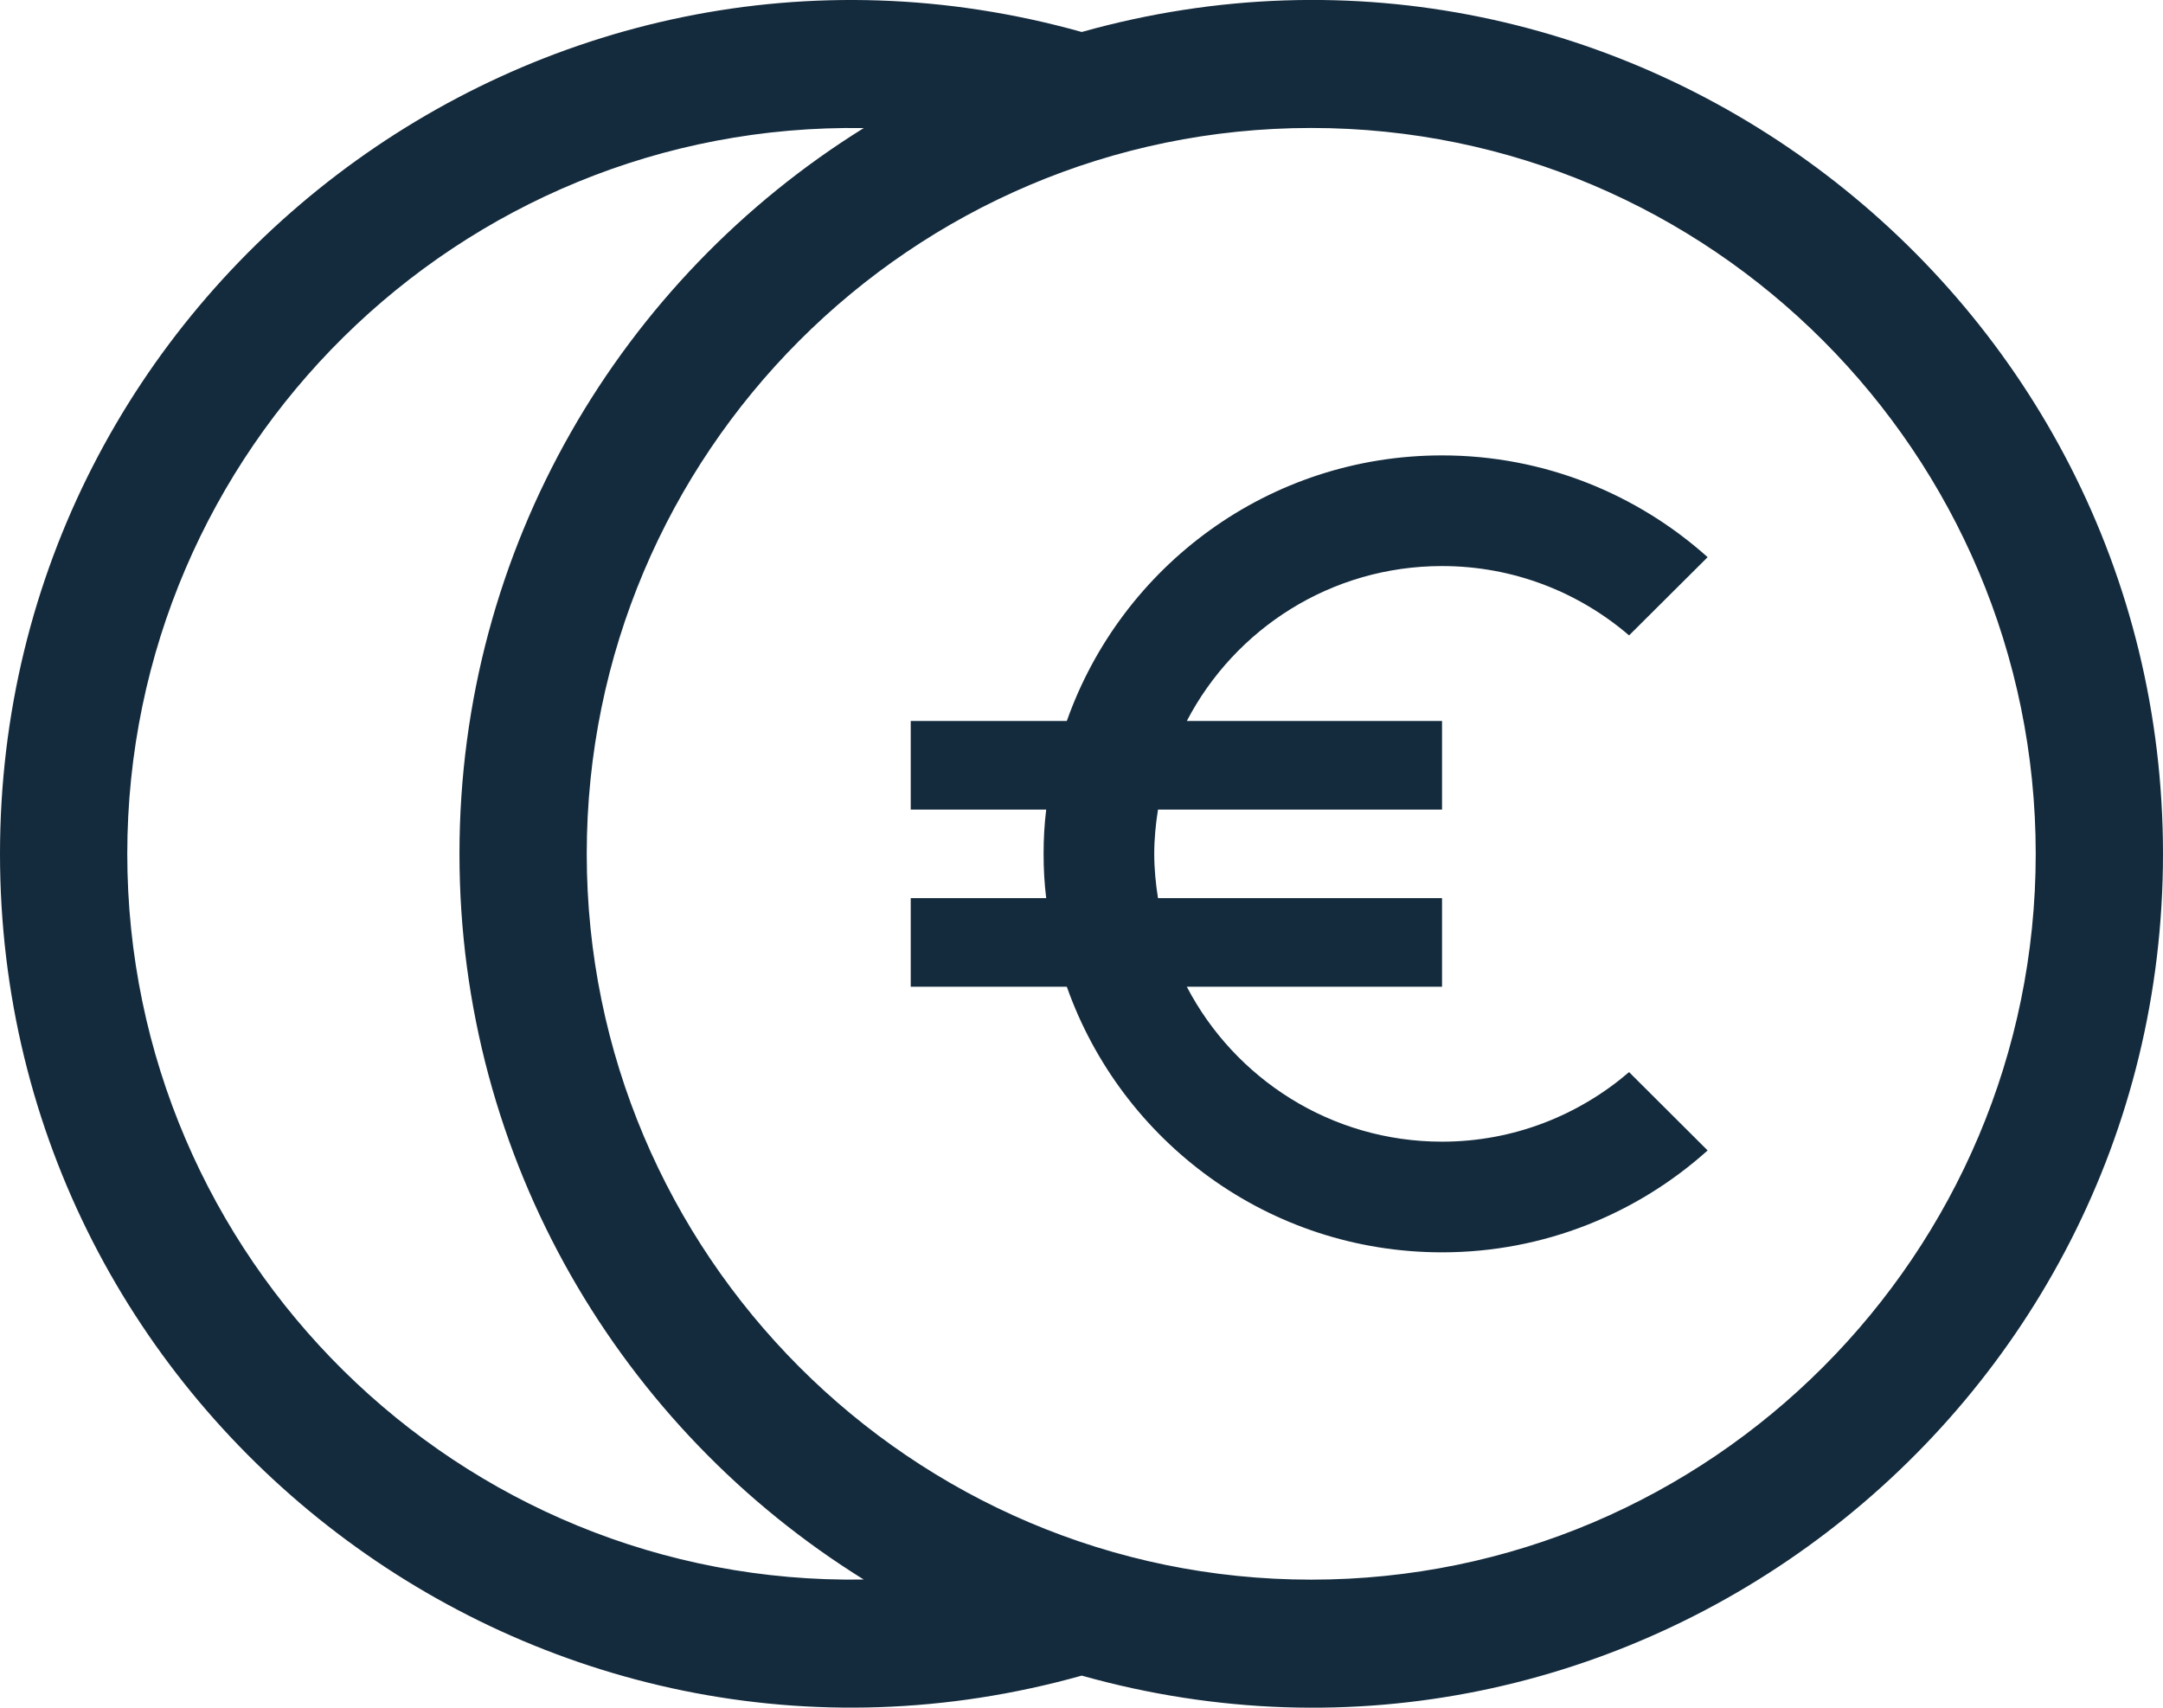
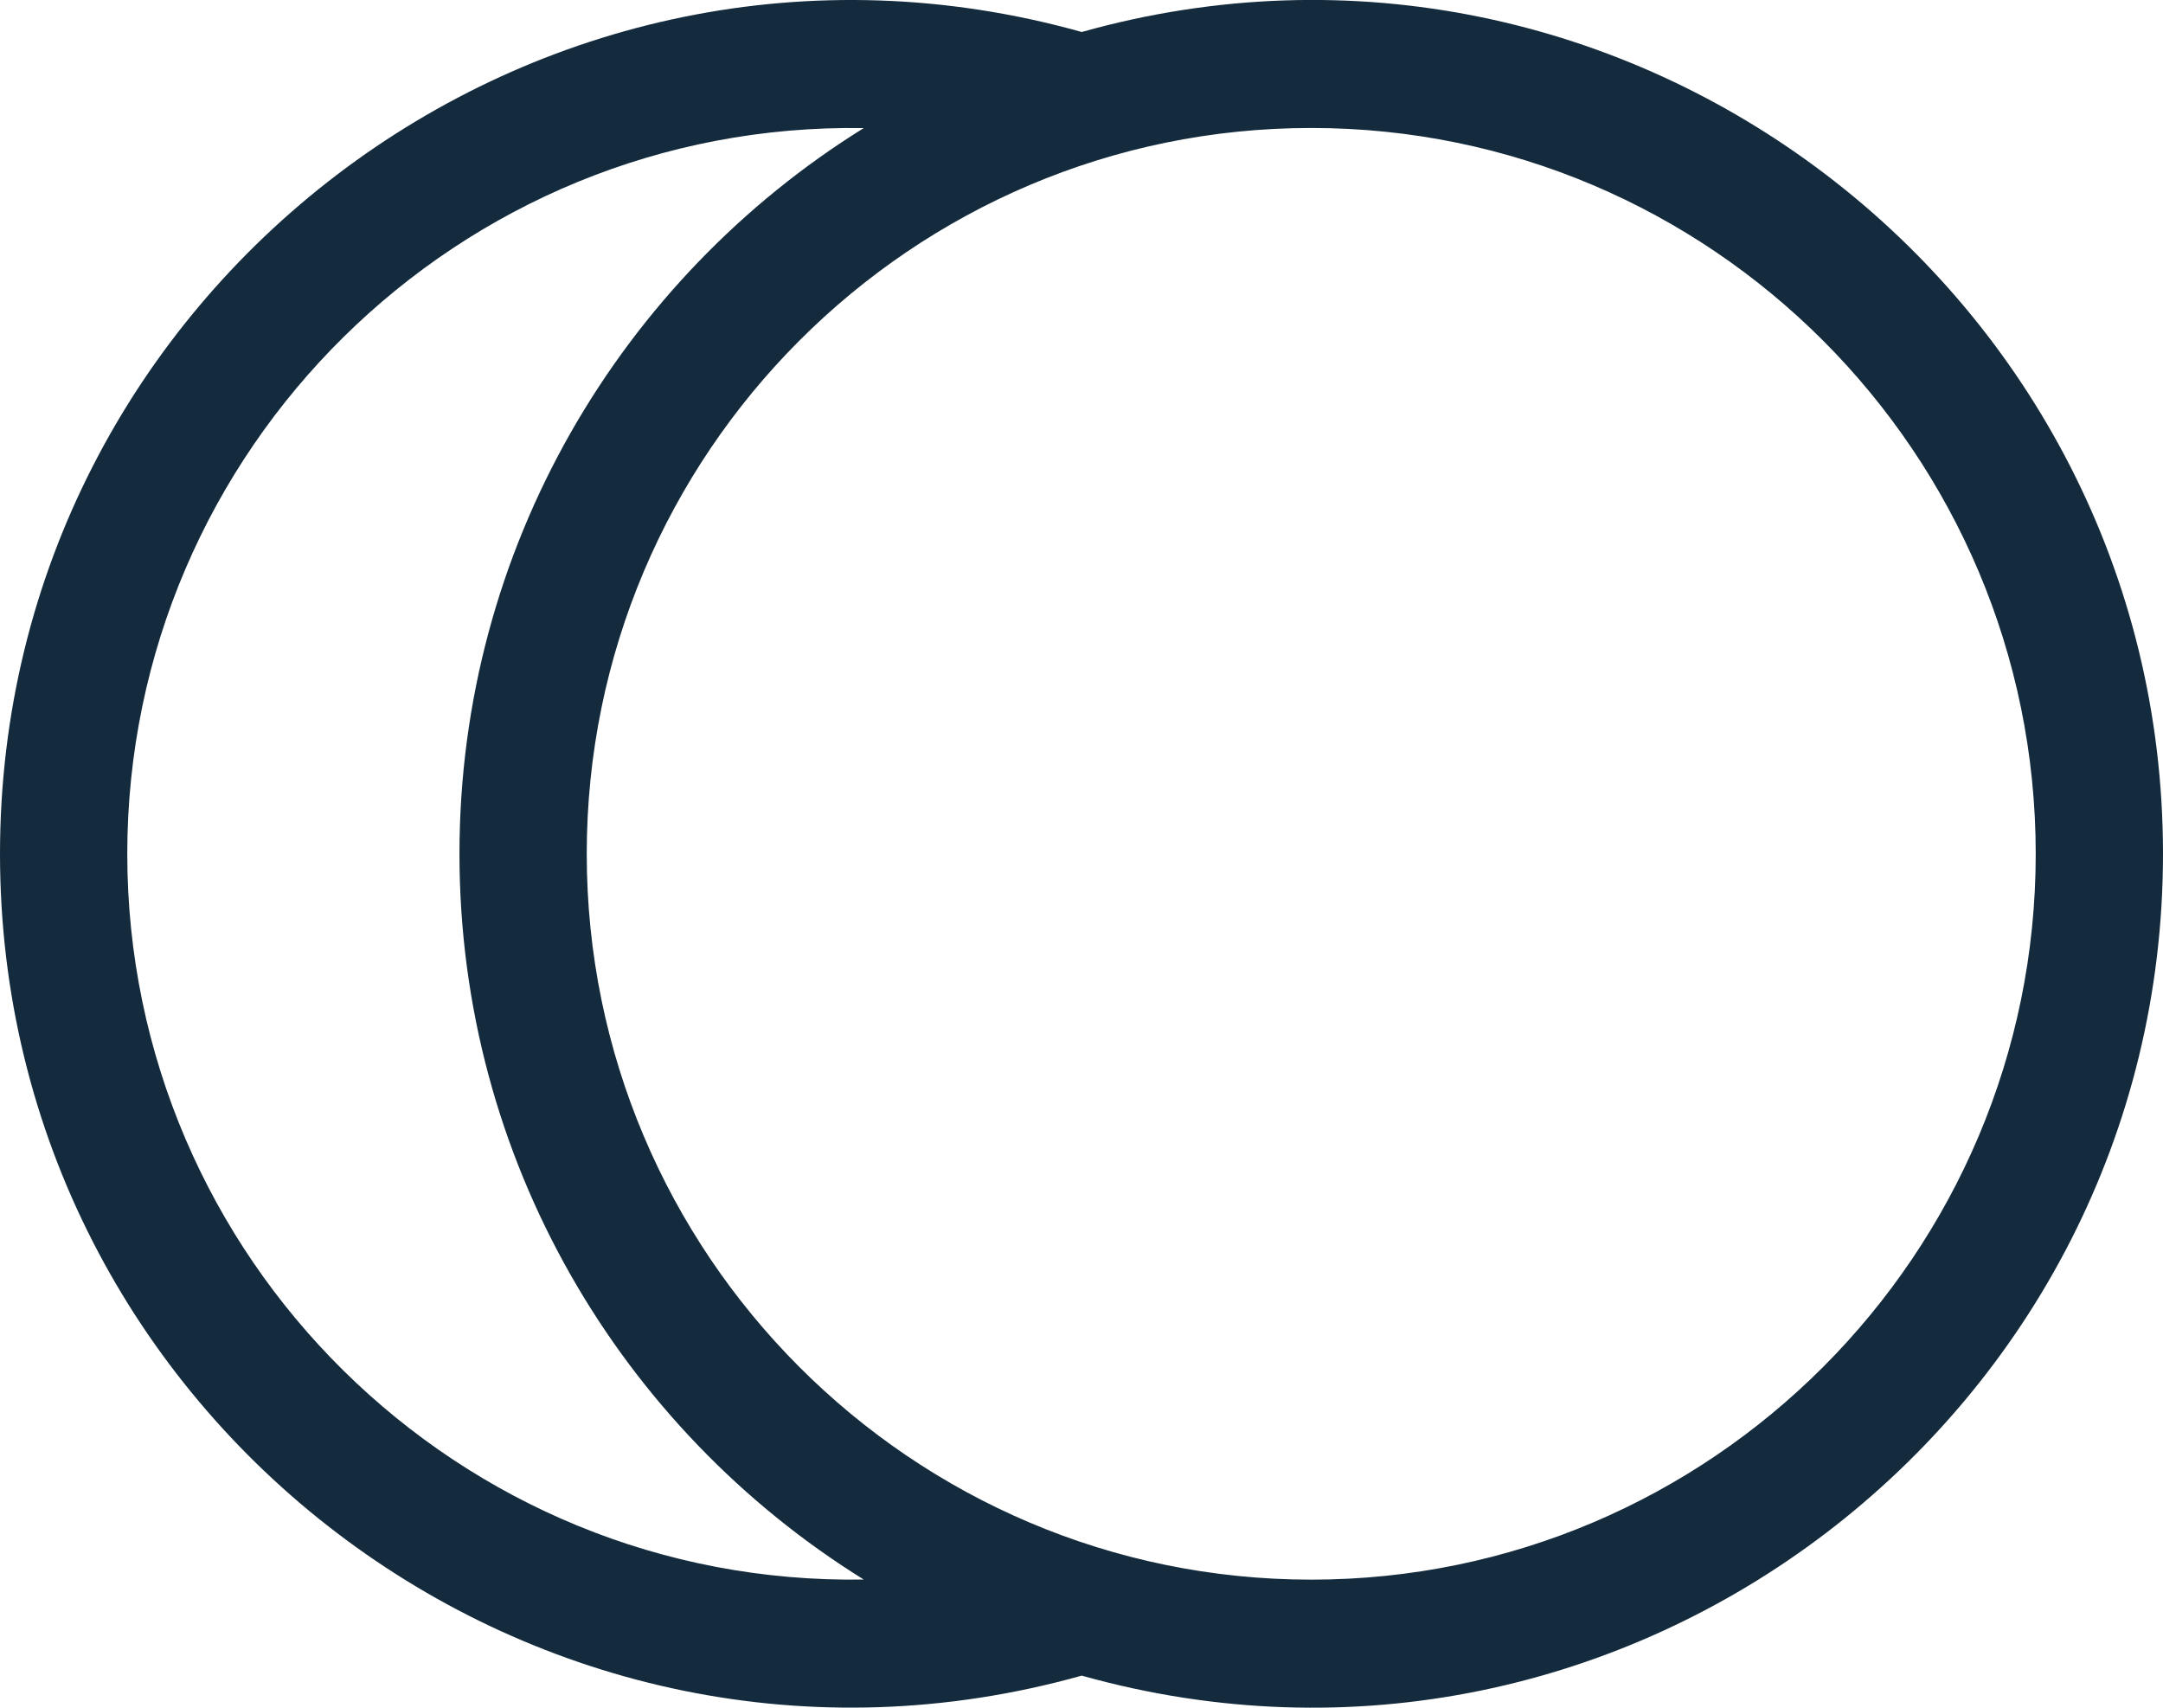
<svg xmlns="http://www.w3.org/2000/svg" width="19" height="15" viewBox="0 0 19 15" fill="none">
  <path d="M9.502 0.281C4.724 -1.058 0 2.559 0 7.5C0 12.45 4.733 16.056 9.502 14.718C14.286 16.061 19 12.43 19 7.5C19 2.564 14.28 -1.06 9.502 0.281ZM1.118 7.5C1.118 3.95 4.029 1.068 7.587 1.125C5.458 2.448 4.036 4.811 4.036 7.5C4.036 10.189 5.458 12.552 7.587 13.874C4.029 13.932 1.118 11.05 1.118 7.5ZM11.518 13.875C8.009 13.875 5.154 11.015 5.154 7.5C5.154 3.984 8.009 1.124 11.518 1.124C15.027 1.124 17.882 3.984 17.882 7.5C17.882 11.015 15.027 13.875 11.518 13.875Z" fill="#142B3D" />
-   <path d="M12.667 10.028C11.693 10.028 10.847 9.476 10.425 8.667H12.667V7.889H10.172C10.152 7.763 10.139 7.632 10.139 7.5C10.139 7.368 10.152 7.237 10.172 7.111H12.667V6.333H10.425C10.847 5.524 11.691 4.972 12.667 4.972C13.295 4.972 13.868 5.202 14.31 5.581L15 4.894C14.382 4.34 13.563 4 12.667 4C11.144 4 9.851 4.974 9.371 6.333H8V7.111H9.19C9.174 7.239 9.167 7.368 9.167 7.5C9.167 7.632 9.174 7.761 9.19 7.889H8V8.667H9.371C9.851 10.026 11.144 11 12.667 11C13.563 11 14.382 10.66 15 10.105L14.31 9.417C13.868 9.796 13.295 10.028 12.667 10.028Z" fill="#142B3D" />
</svg>